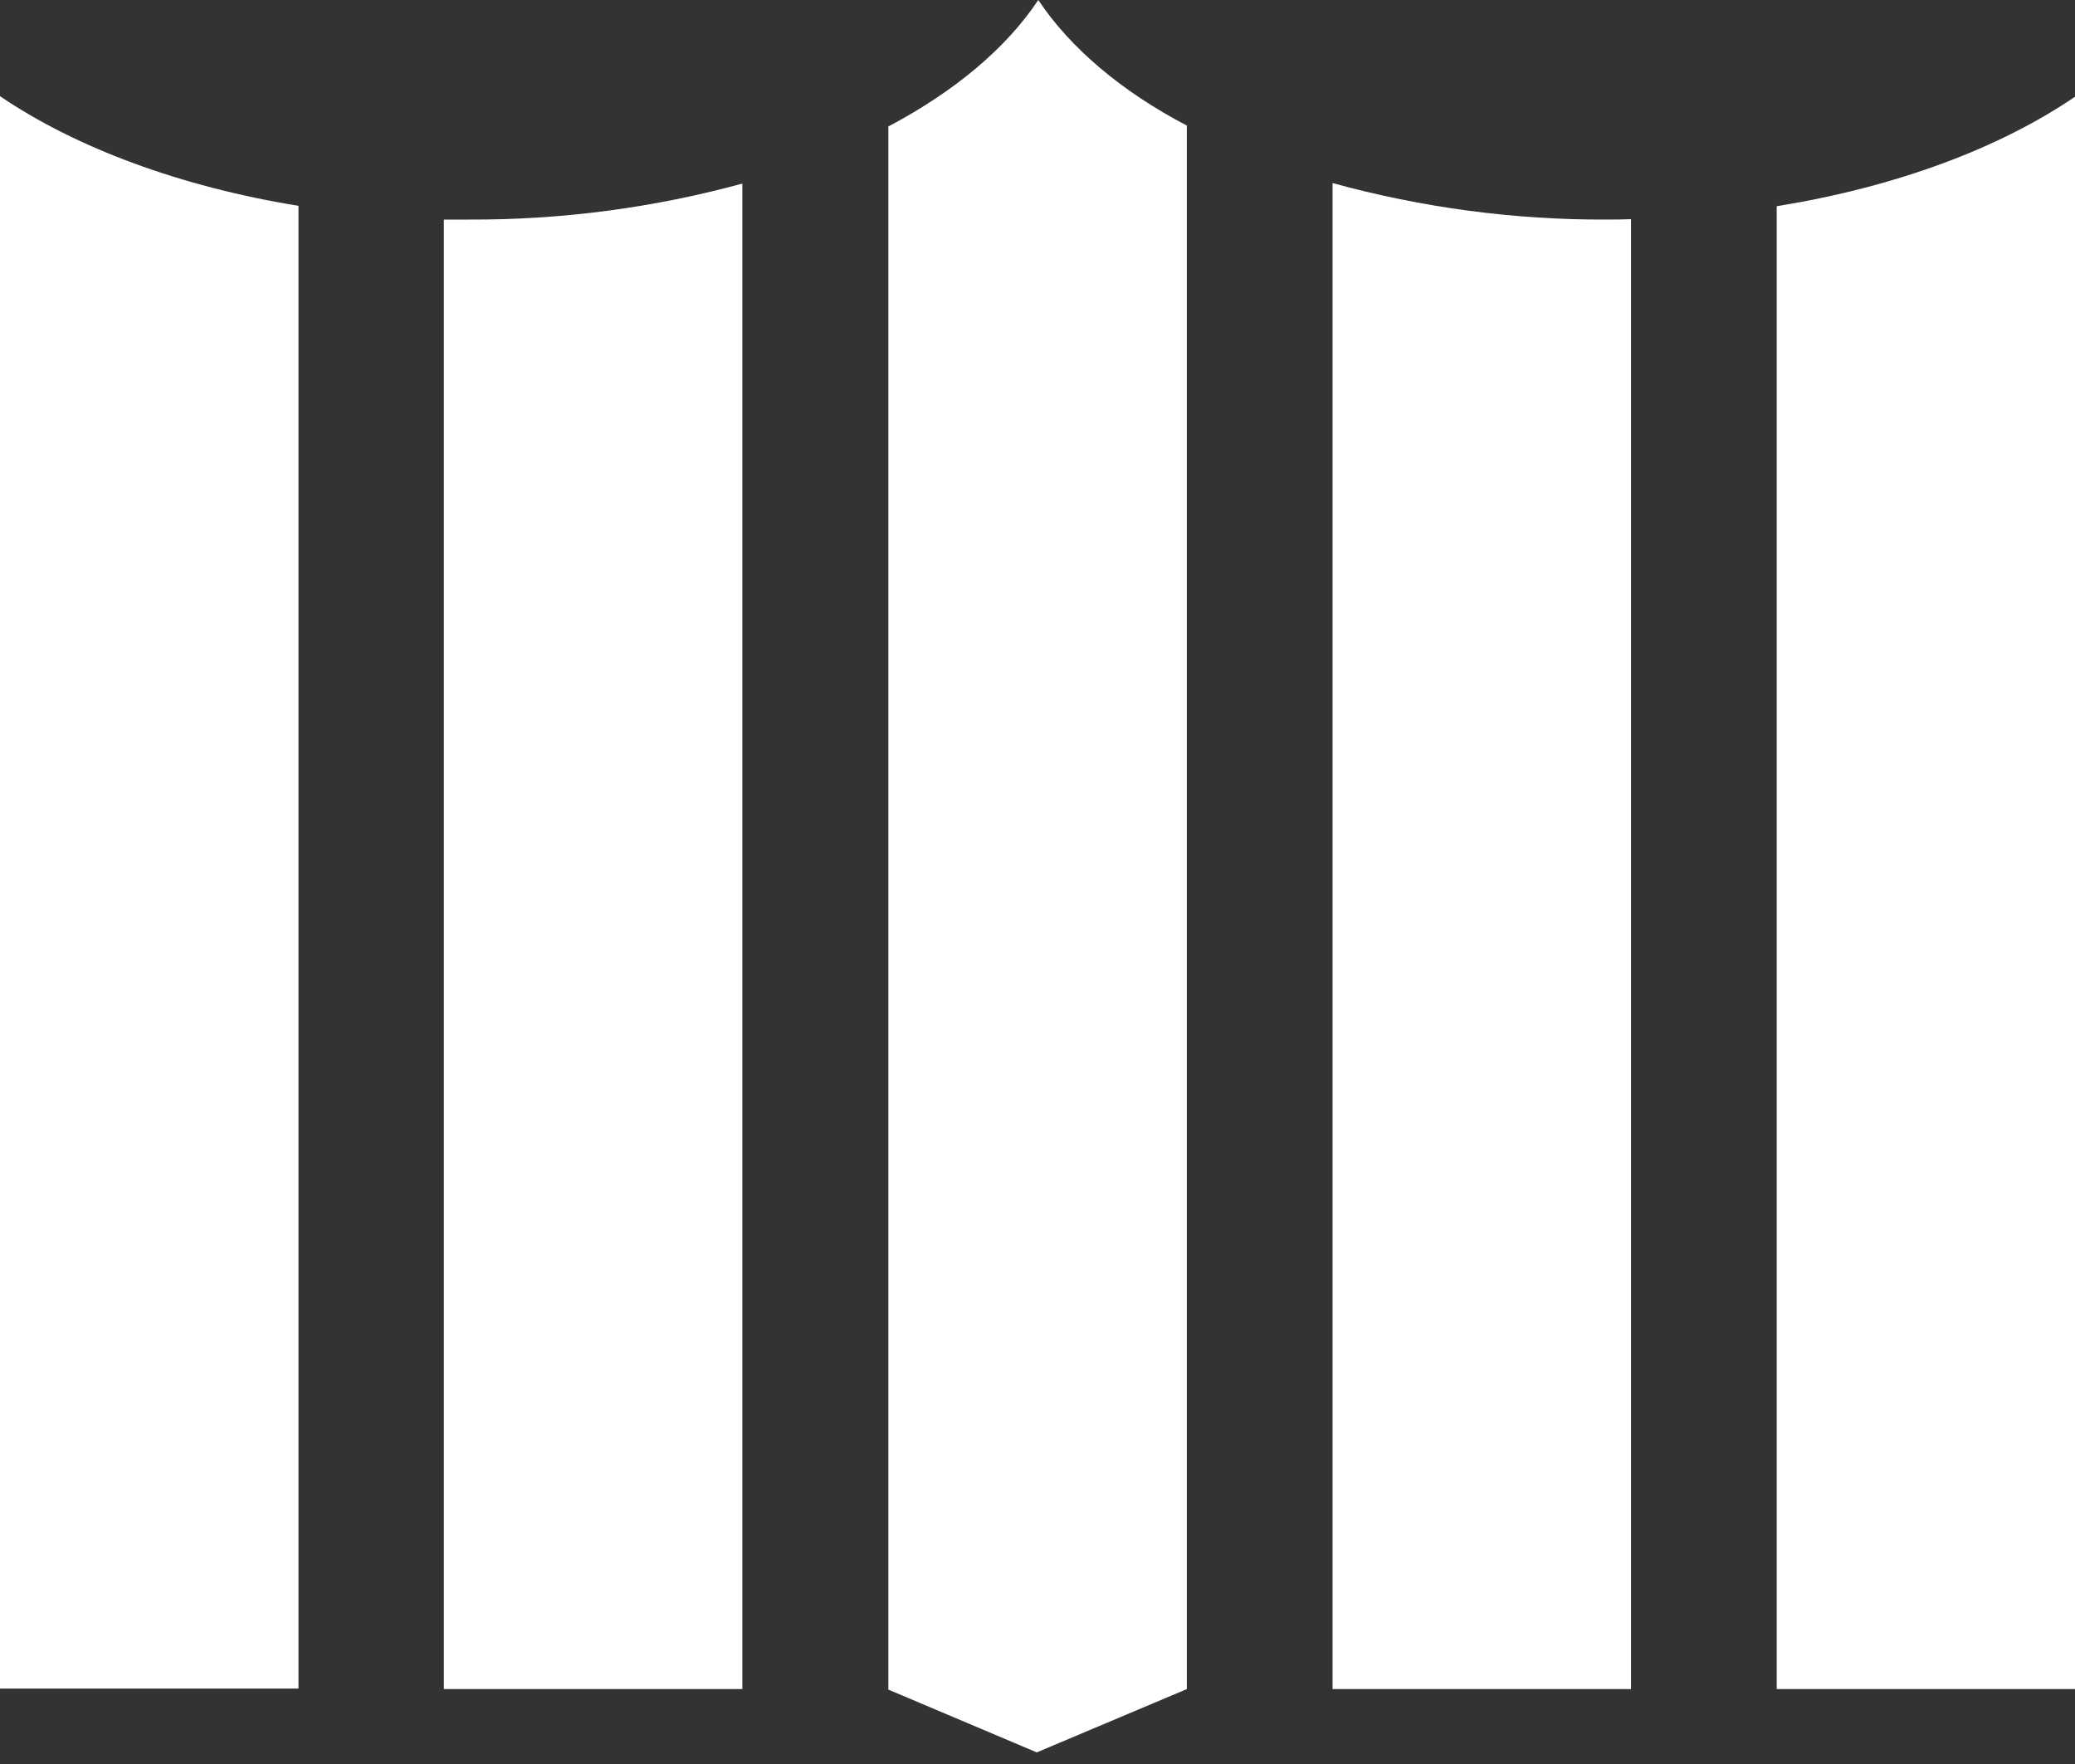
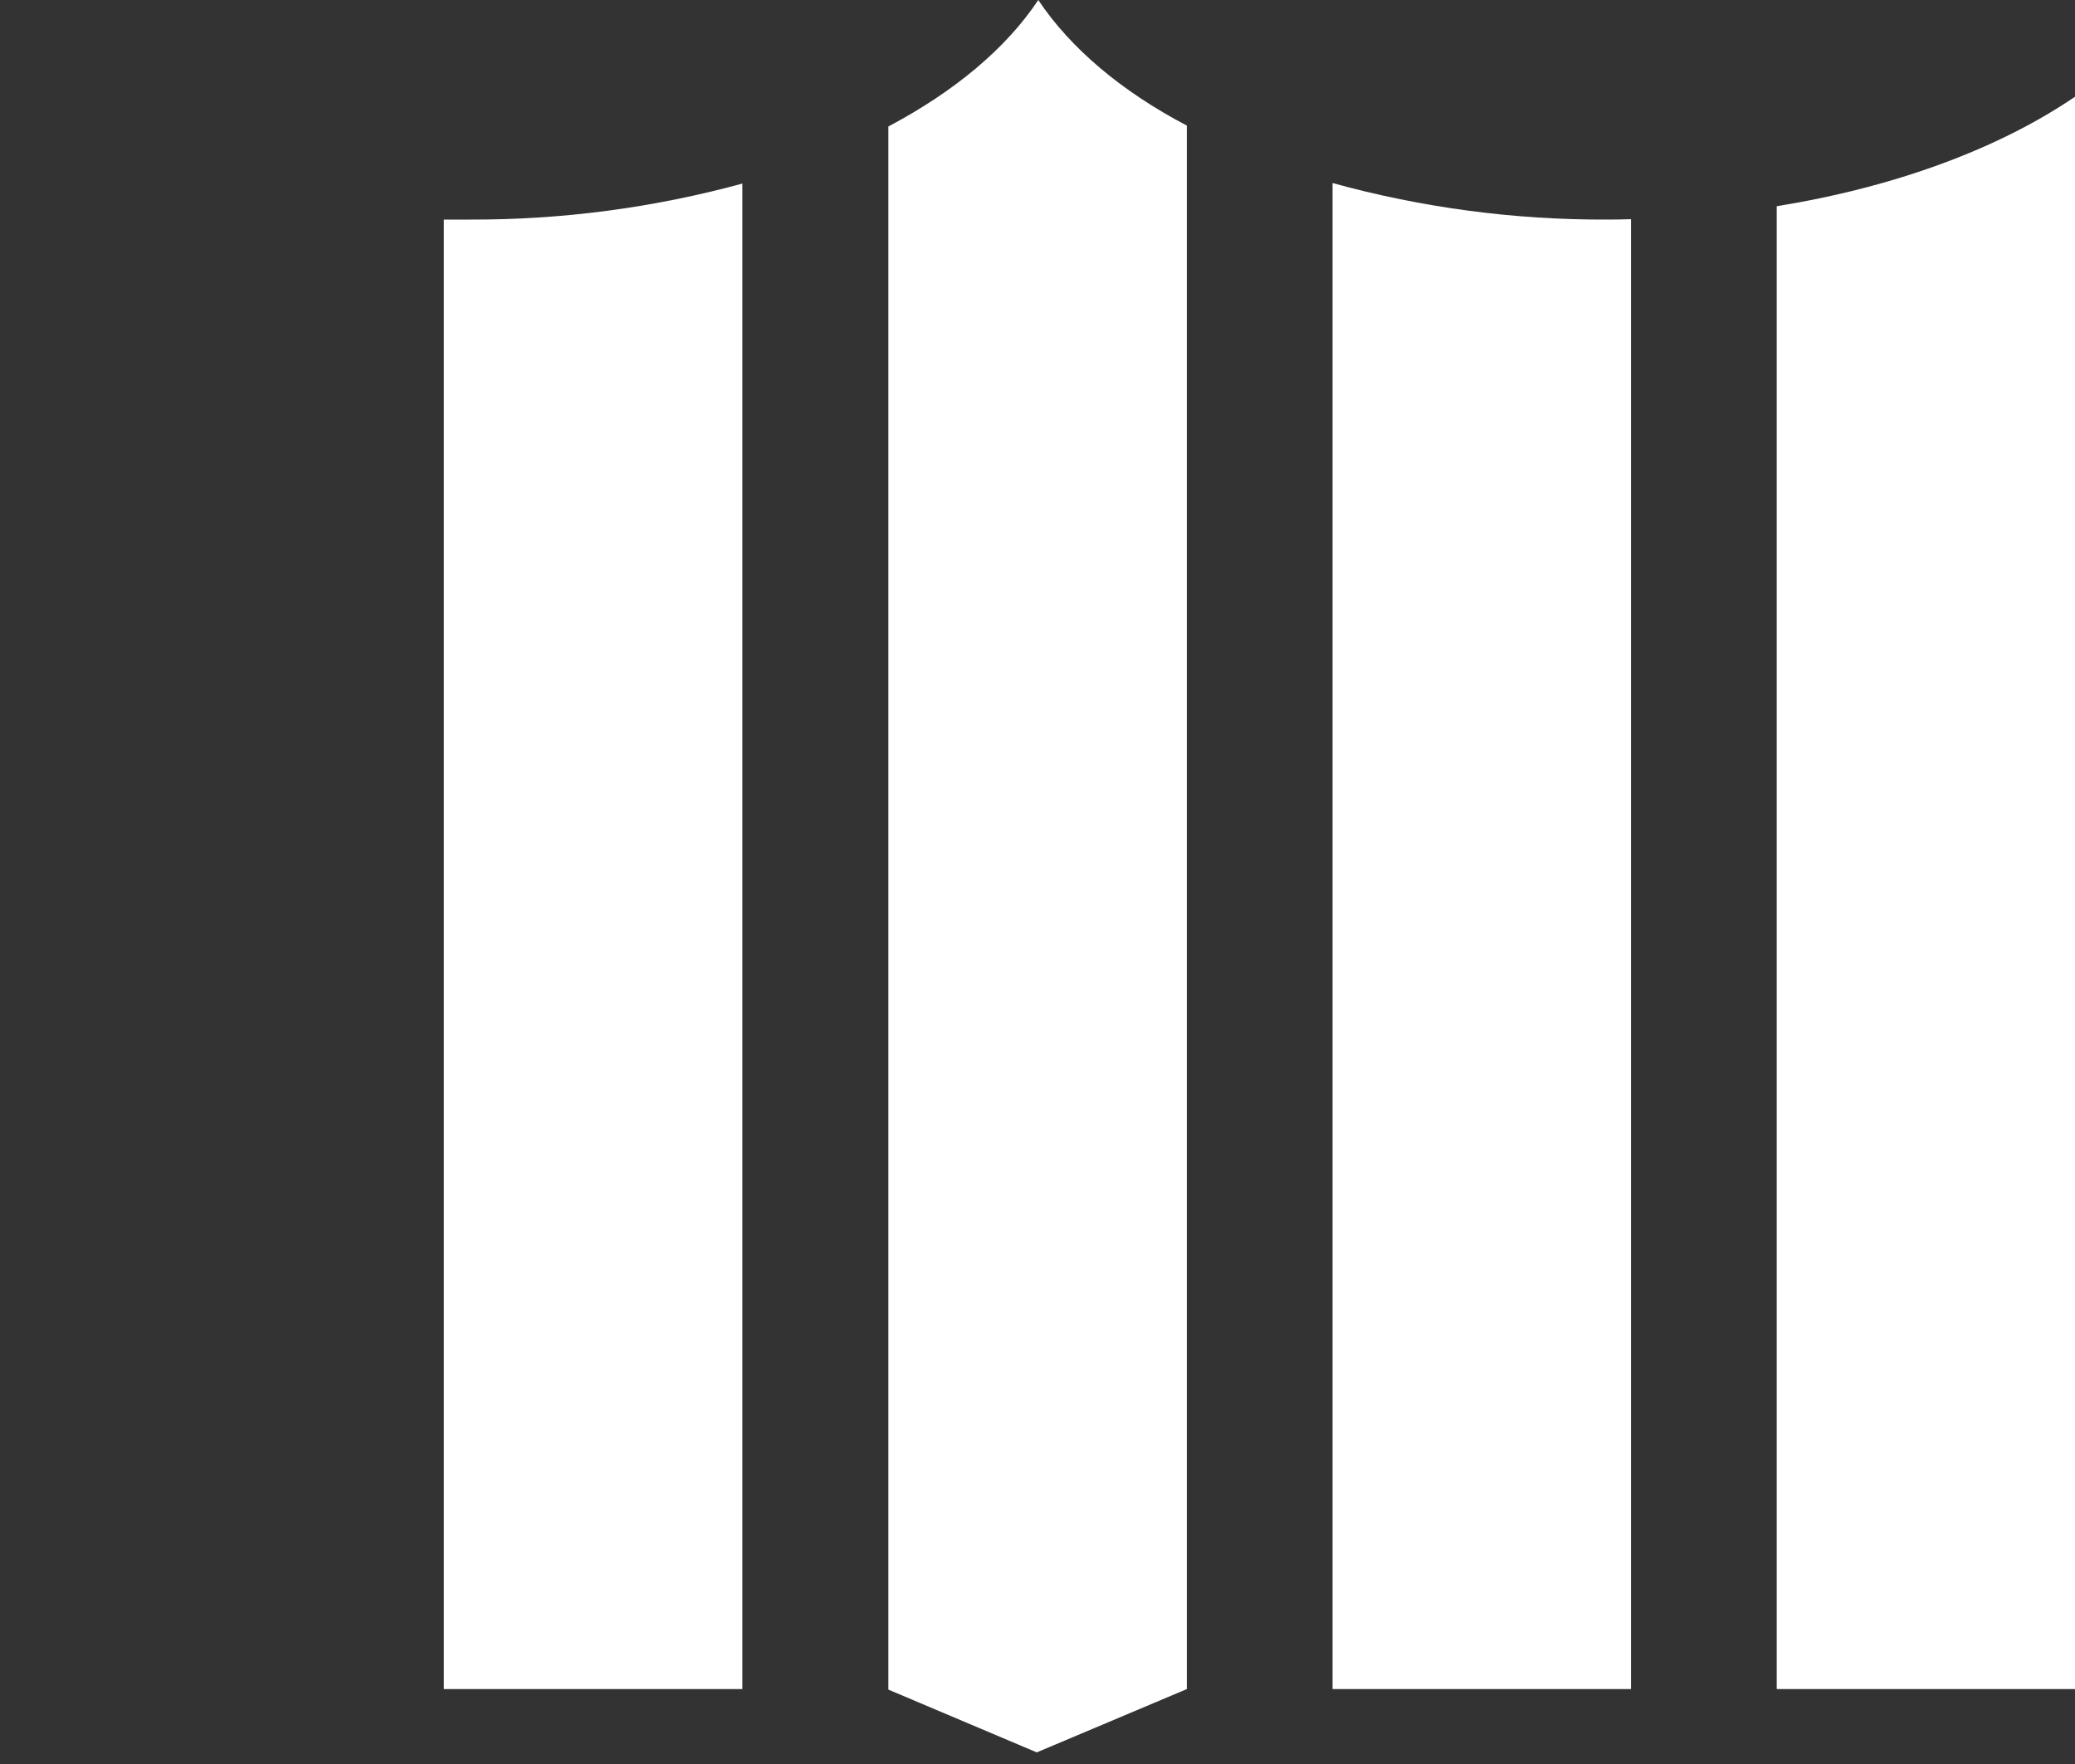
<svg xmlns="http://www.w3.org/2000/svg" width="100" height="85" viewBox="0 0 100 85" fill="none">
  <rect x="0" y="0" width="100" height="85" fill="#333333" stroke="none" />
  <path d="M85.625 9.937V81.39H100.003V4.66C96.317 7.168 91.329 9.014 85.625 9.937Z" fill="white" />
  <path d="M77.46 10.58C72.989 10.601 68.536 10.009 64.219 8.821V81.39H78.603V10.561C78.249 10.574 77.845 10.58 77.46 10.58Z" fill="white" />
-   <path d="M0 4.635V81.365H14.385V9.919C8.681 8.989 3.668 7.124 0 4.635Z" fill="white" />
  <path d="M50.038 0C48.486 2.333 45.998 4.41 42.812 6.095V81.415L49.965 84.44L57.197 81.39V6.051C54.049 4.404 51.579 2.314 50.038 0Z" fill="white" />
  <path d="M22.613 10.58H21.391V81.39H35.775V8.846C31.483 10.016 27.056 10.599 22.613 10.58Z" fill="white" />
</svg>